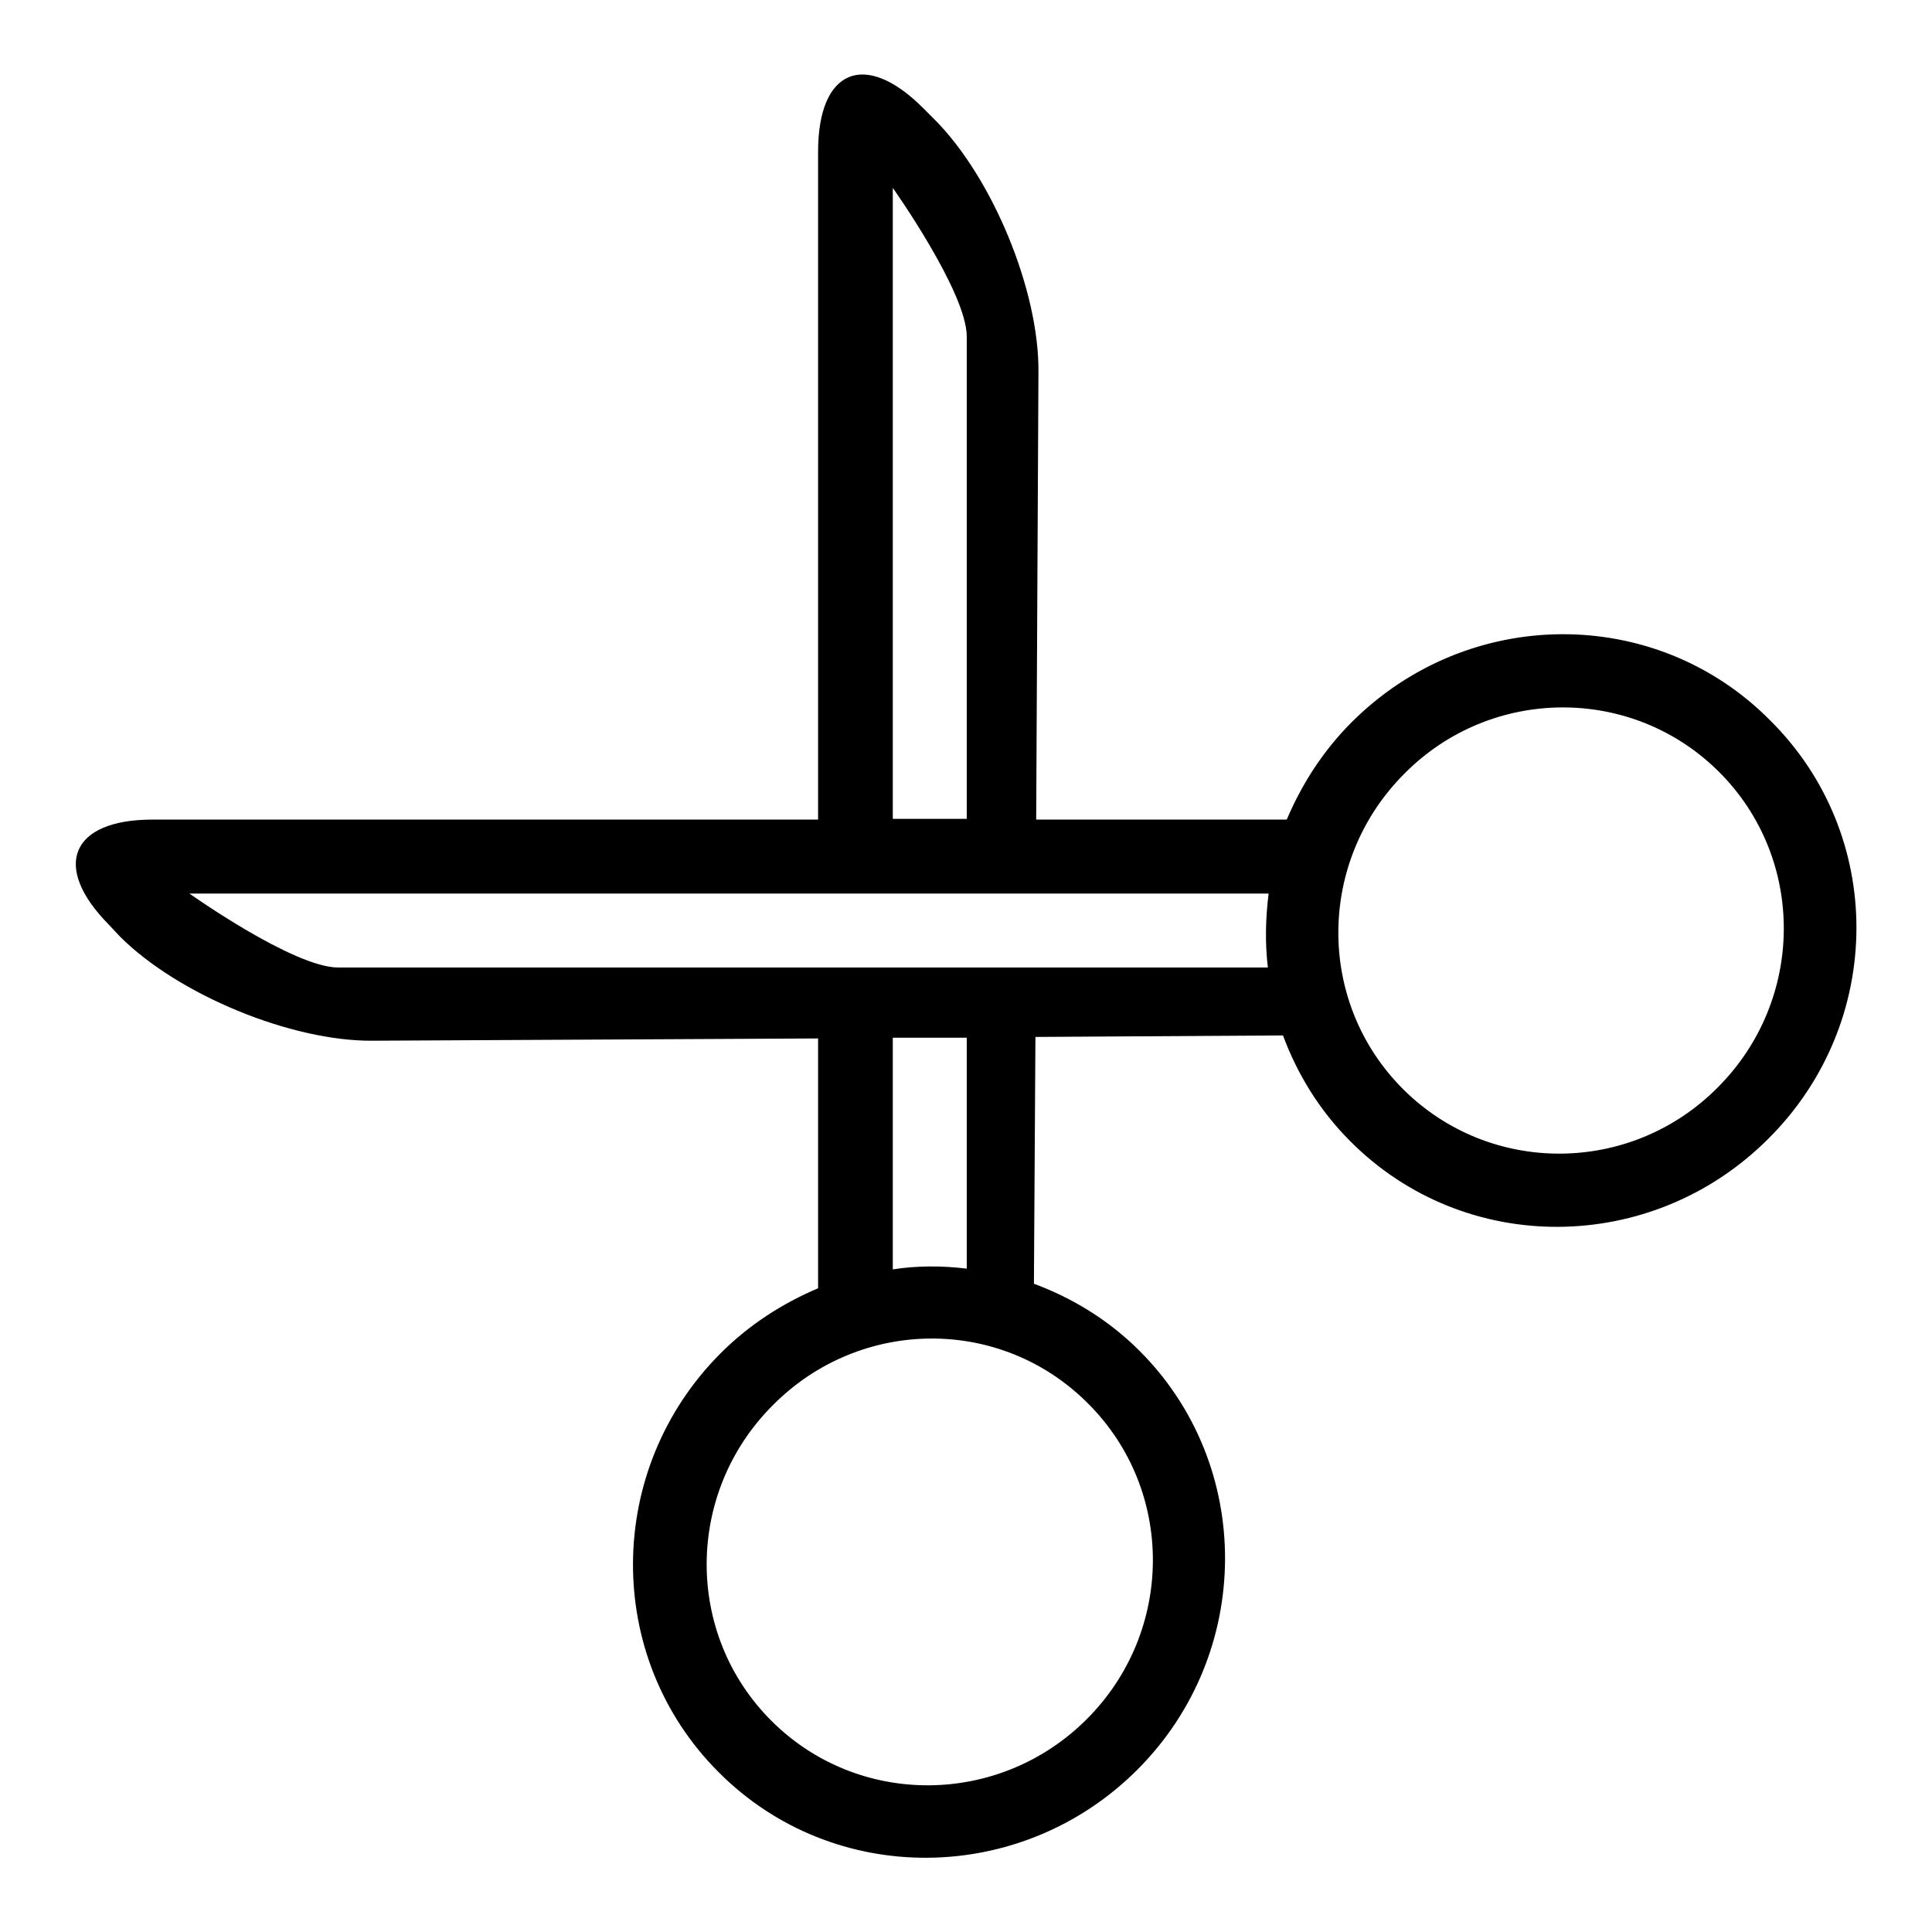
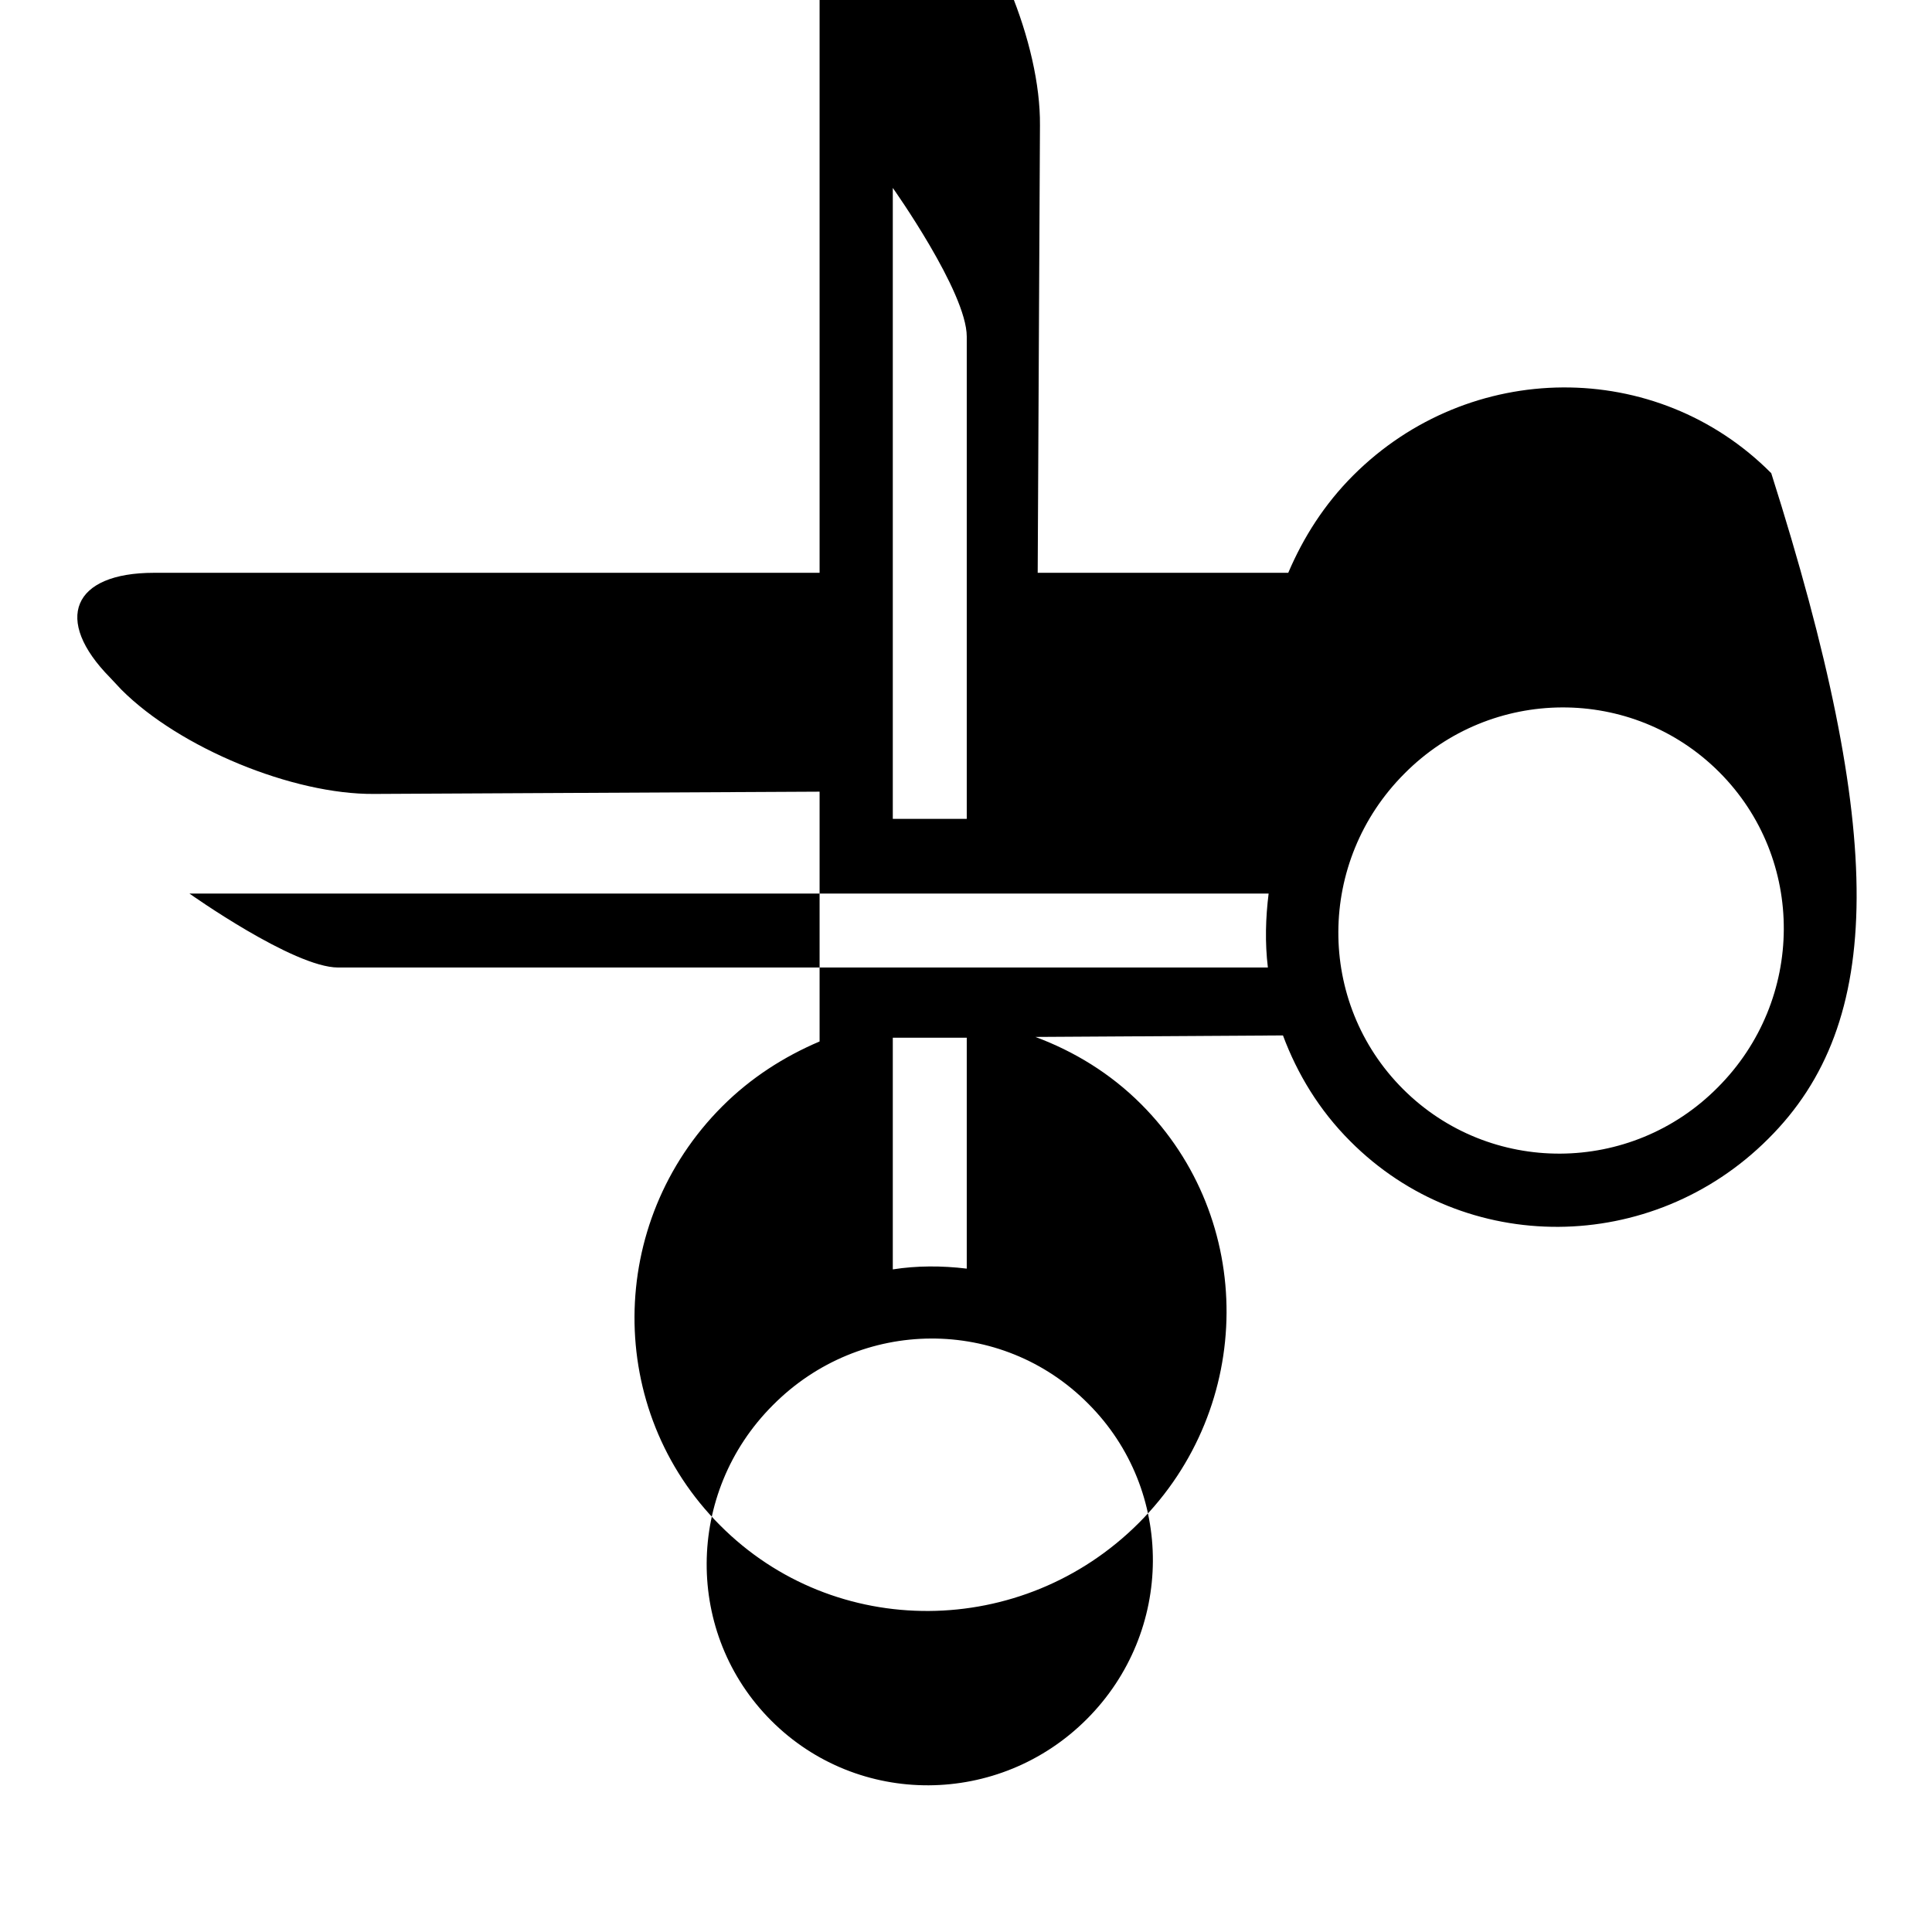
<svg xmlns="http://www.w3.org/2000/svg" version="1.1" x="0px" y="0px" viewBox="0 0 256 256" enable-background="new 0 0 256 256" xml:space="preserve">
  <g>
    <g>
-       <path fill="#000000" d="M234.3,150.9c-15.4,15.4-40.2,15.6-55.4,0.3c-4.1-4.1-7-8.9-8.9-14l-32.8,0.2l-0.2,32.7c5.1,1.9,9.9,4.8,14,8.9c15.2,15.2,15.1,40.1-0.3,55.5c-15.4,15.4-40.3,15.6-55.5,0.3c-15.2-15.2-15.1-40.1,0.3-55.5c3.8-3.8,8.2-6.6,12.9-8.6v-33.1l-59,0.3c-10.8,0.1-25.8-6.1-33.5-13.8l-1.5-1.6c-7.6-7.7-5-13.9,5.8-13.9l88.2,0l0-88.5c0-10.9,6.2-13.5,13.9-5.8l1.5,1.5c7.7,7.7,13.9,22.7,13.8,33.5l-0.3,59.3h33.2c2-4.7,4.8-9.1,8.6-12.9c15.4-15.4,40.2-15.6,55.4-0.3C249.9,110.6,249.8,135.5,234.3,150.9z M102.4,186.2c-11.6,11.6-11.7,30.3-0.2,41.8c11.5,11.5,30.2,11.4,41.8-0.2c11.6-11.6,11.7-30.3,0.2-41.8C132.7,174.4,114,174.5,102.4,186.2z M128.1,168.1v-30.6l-9.8,0v30.7C121.5,167.7,124.8,167.7,128.1,168.1z M128.1,44.6c0-5.9-9.8-19.7-9.8-19.7v83.6h9.8V44.6z M25.1,118.4c0,0,13.8,9.8,19.7,9.8H168c-0.4-3.3-0.3-6.6,0.1-9.8H25.1z M227.8,102.3c-11.5-11.5-30.2-11.4-41.7,0.2c-11.6,11.6-11.7,30.3-0.2,41.8c11.5,11.5,30.2,11.4,41.7-0.2C239.2,132.5,239.3,113.8,227.8,102.3z" />
+       <path fill="#000000" d="M234.3,150.9c-15.4,15.4-40.2,15.6-55.4,0.3c-4.1-4.1-7-8.9-8.9-14l-32.8,0.2c5.1,1.9,9.9,4.8,14,8.9c15.2,15.2,15.1,40.1-0.3,55.5c-15.4,15.4-40.3,15.6-55.5,0.3c-15.2-15.2-15.1-40.1,0.3-55.5c3.8-3.8,8.2-6.6,12.9-8.6v-33.1l-59,0.3c-10.8,0.1-25.8-6.1-33.5-13.8l-1.5-1.6c-7.6-7.7-5-13.9,5.8-13.9l88.2,0l0-88.5c0-10.9,6.2-13.5,13.9-5.8l1.5,1.5c7.7,7.7,13.9,22.7,13.8,33.5l-0.3,59.3h33.2c2-4.7,4.8-9.1,8.6-12.9c15.4-15.4,40.2-15.6,55.4-0.3C249.9,110.6,249.8,135.5,234.3,150.9z M102.4,186.2c-11.6,11.6-11.7,30.3-0.2,41.8c11.5,11.5,30.2,11.4,41.8-0.2c11.6-11.6,11.7-30.3,0.2-41.8C132.7,174.4,114,174.5,102.4,186.2z M128.1,168.1v-30.6l-9.8,0v30.7C121.5,167.7,124.8,167.7,128.1,168.1z M128.1,44.6c0-5.9-9.8-19.7-9.8-19.7v83.6h9.8V44.6z M25.1,118.4c0,0,13.8,9.8,19.7,9.8H168c-0.4-3.3-0.3-6.6,0.1-9.8H25.1z M227.8,102.3c-11.5-11.5-30.2-11.4-41.7,0.2c-11.6,11.6-11.7,30.3-0.2,41.8c11.5,11.5,30.2,11.4,41.7-0.2C239.2,132.5,239.3,113.8,227.8,102.3z" />
    </g>
  </g>
</svg>